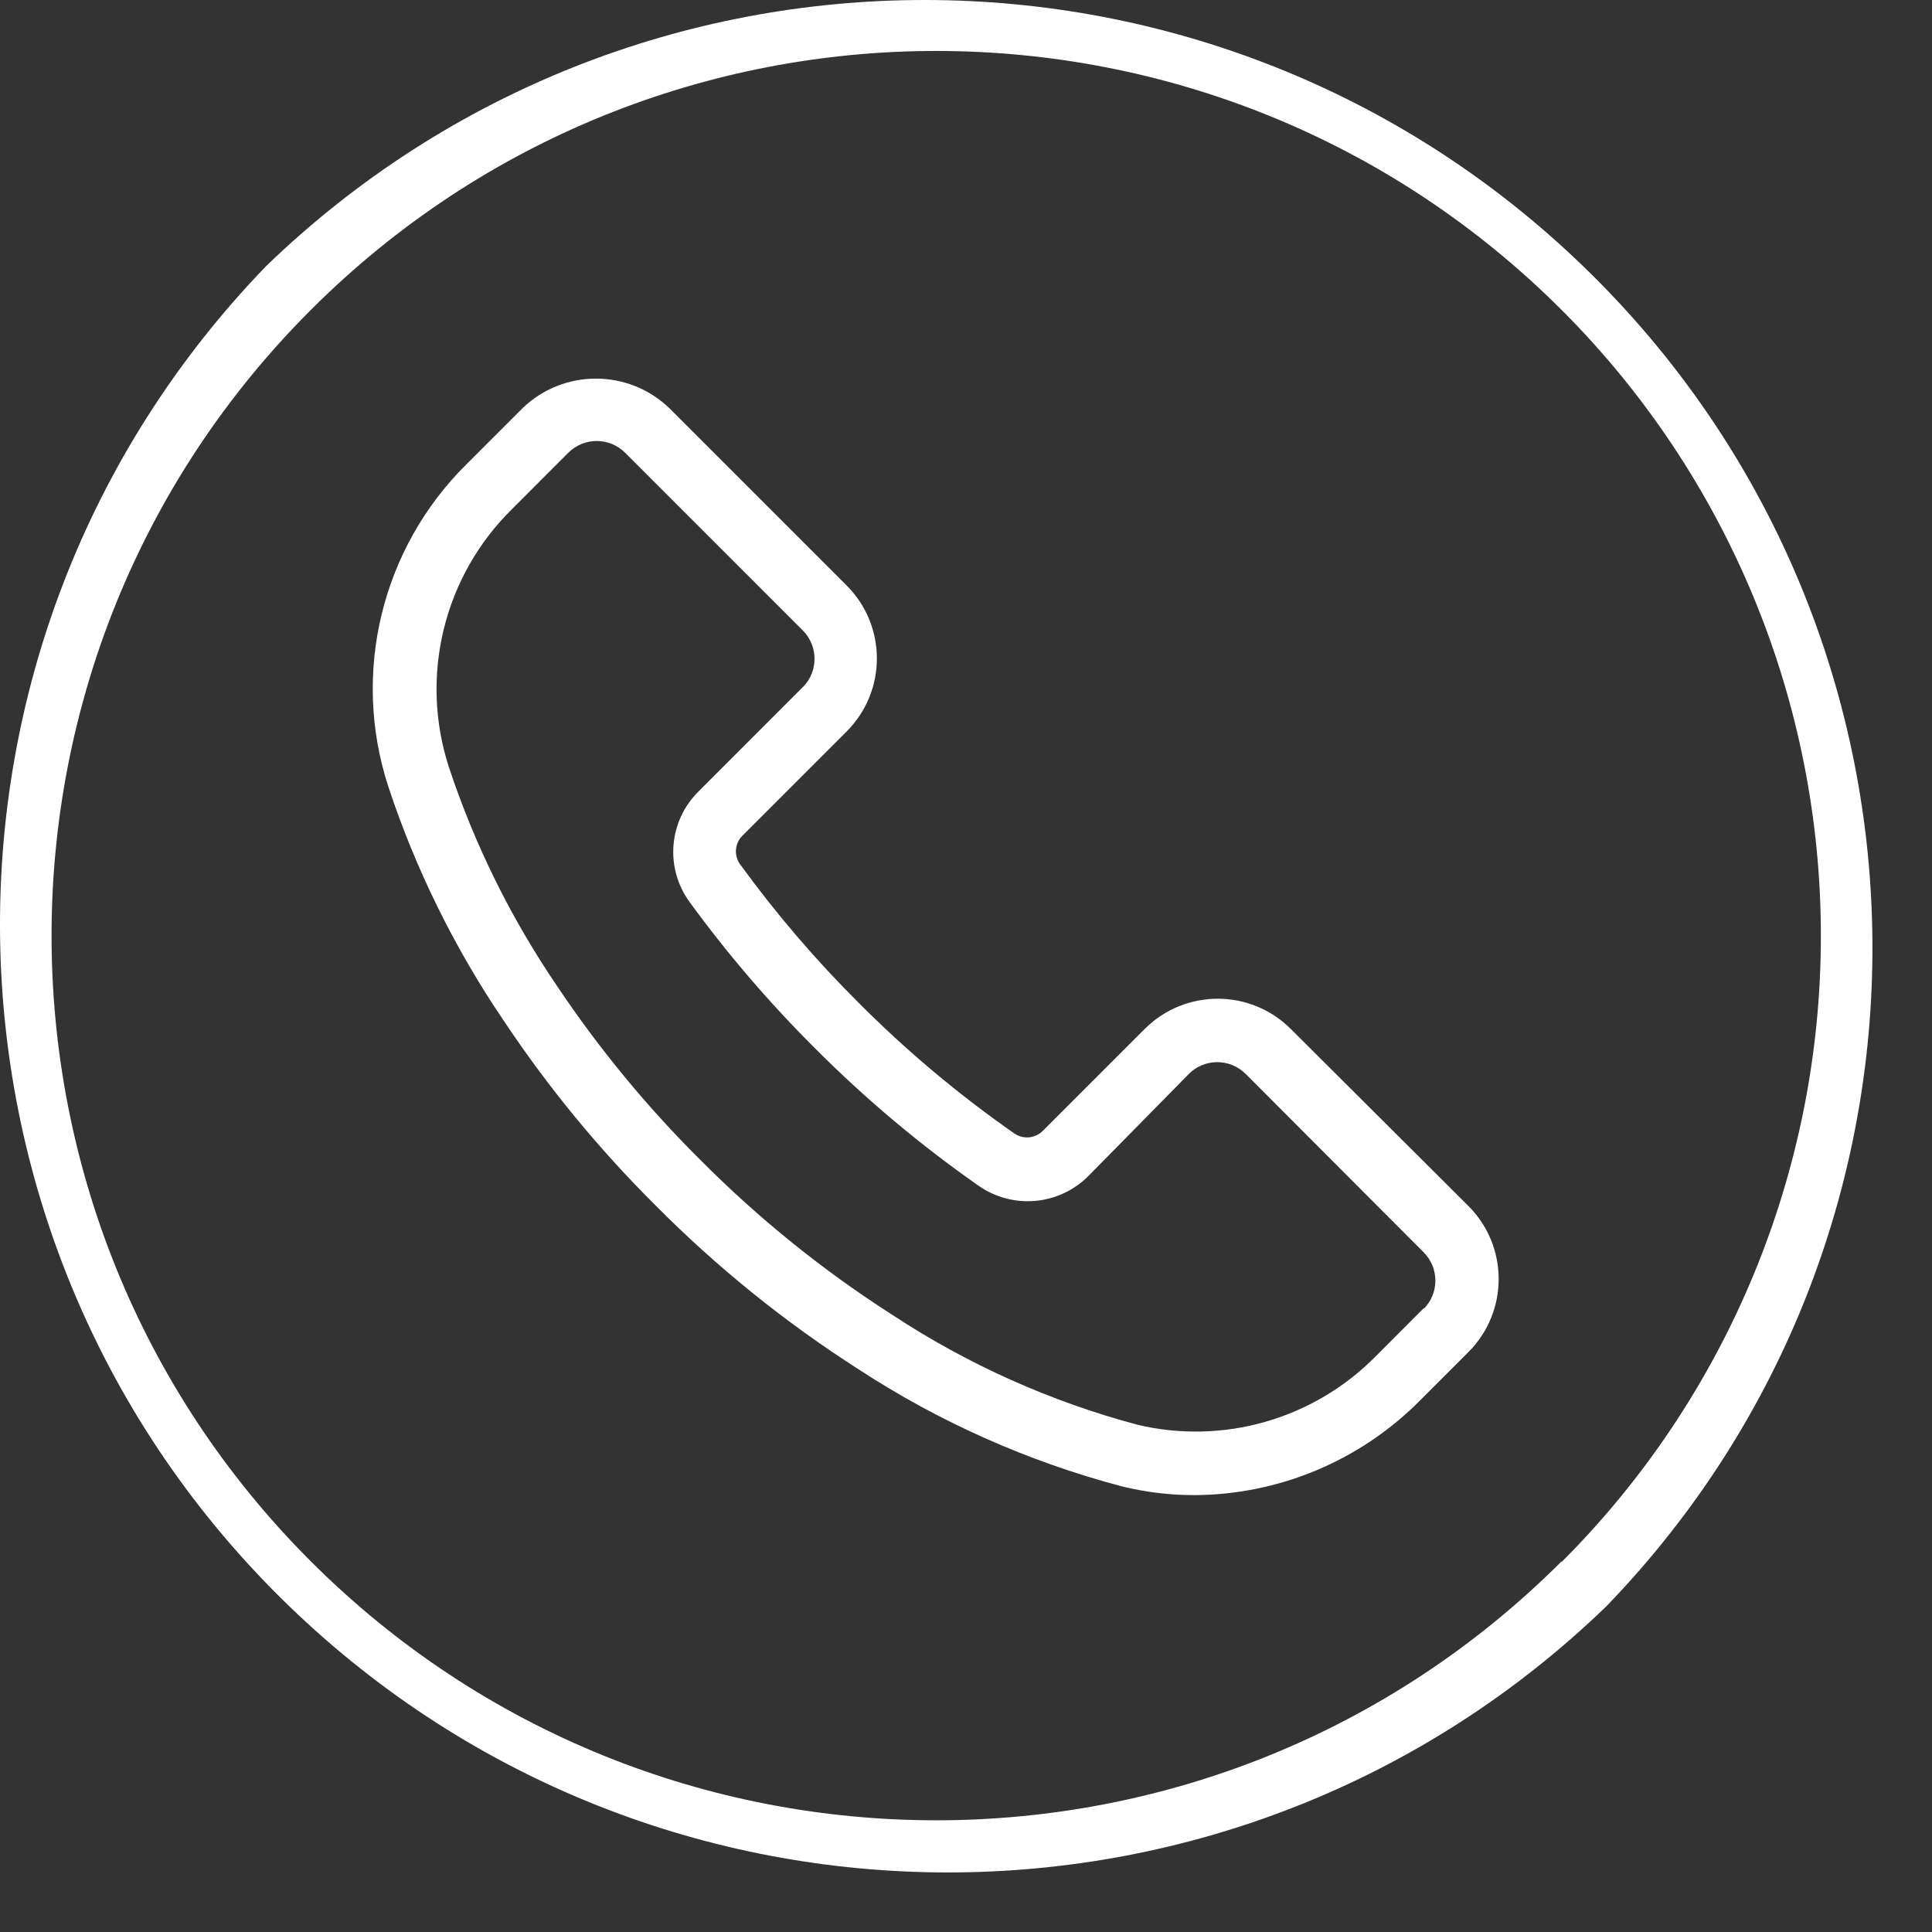
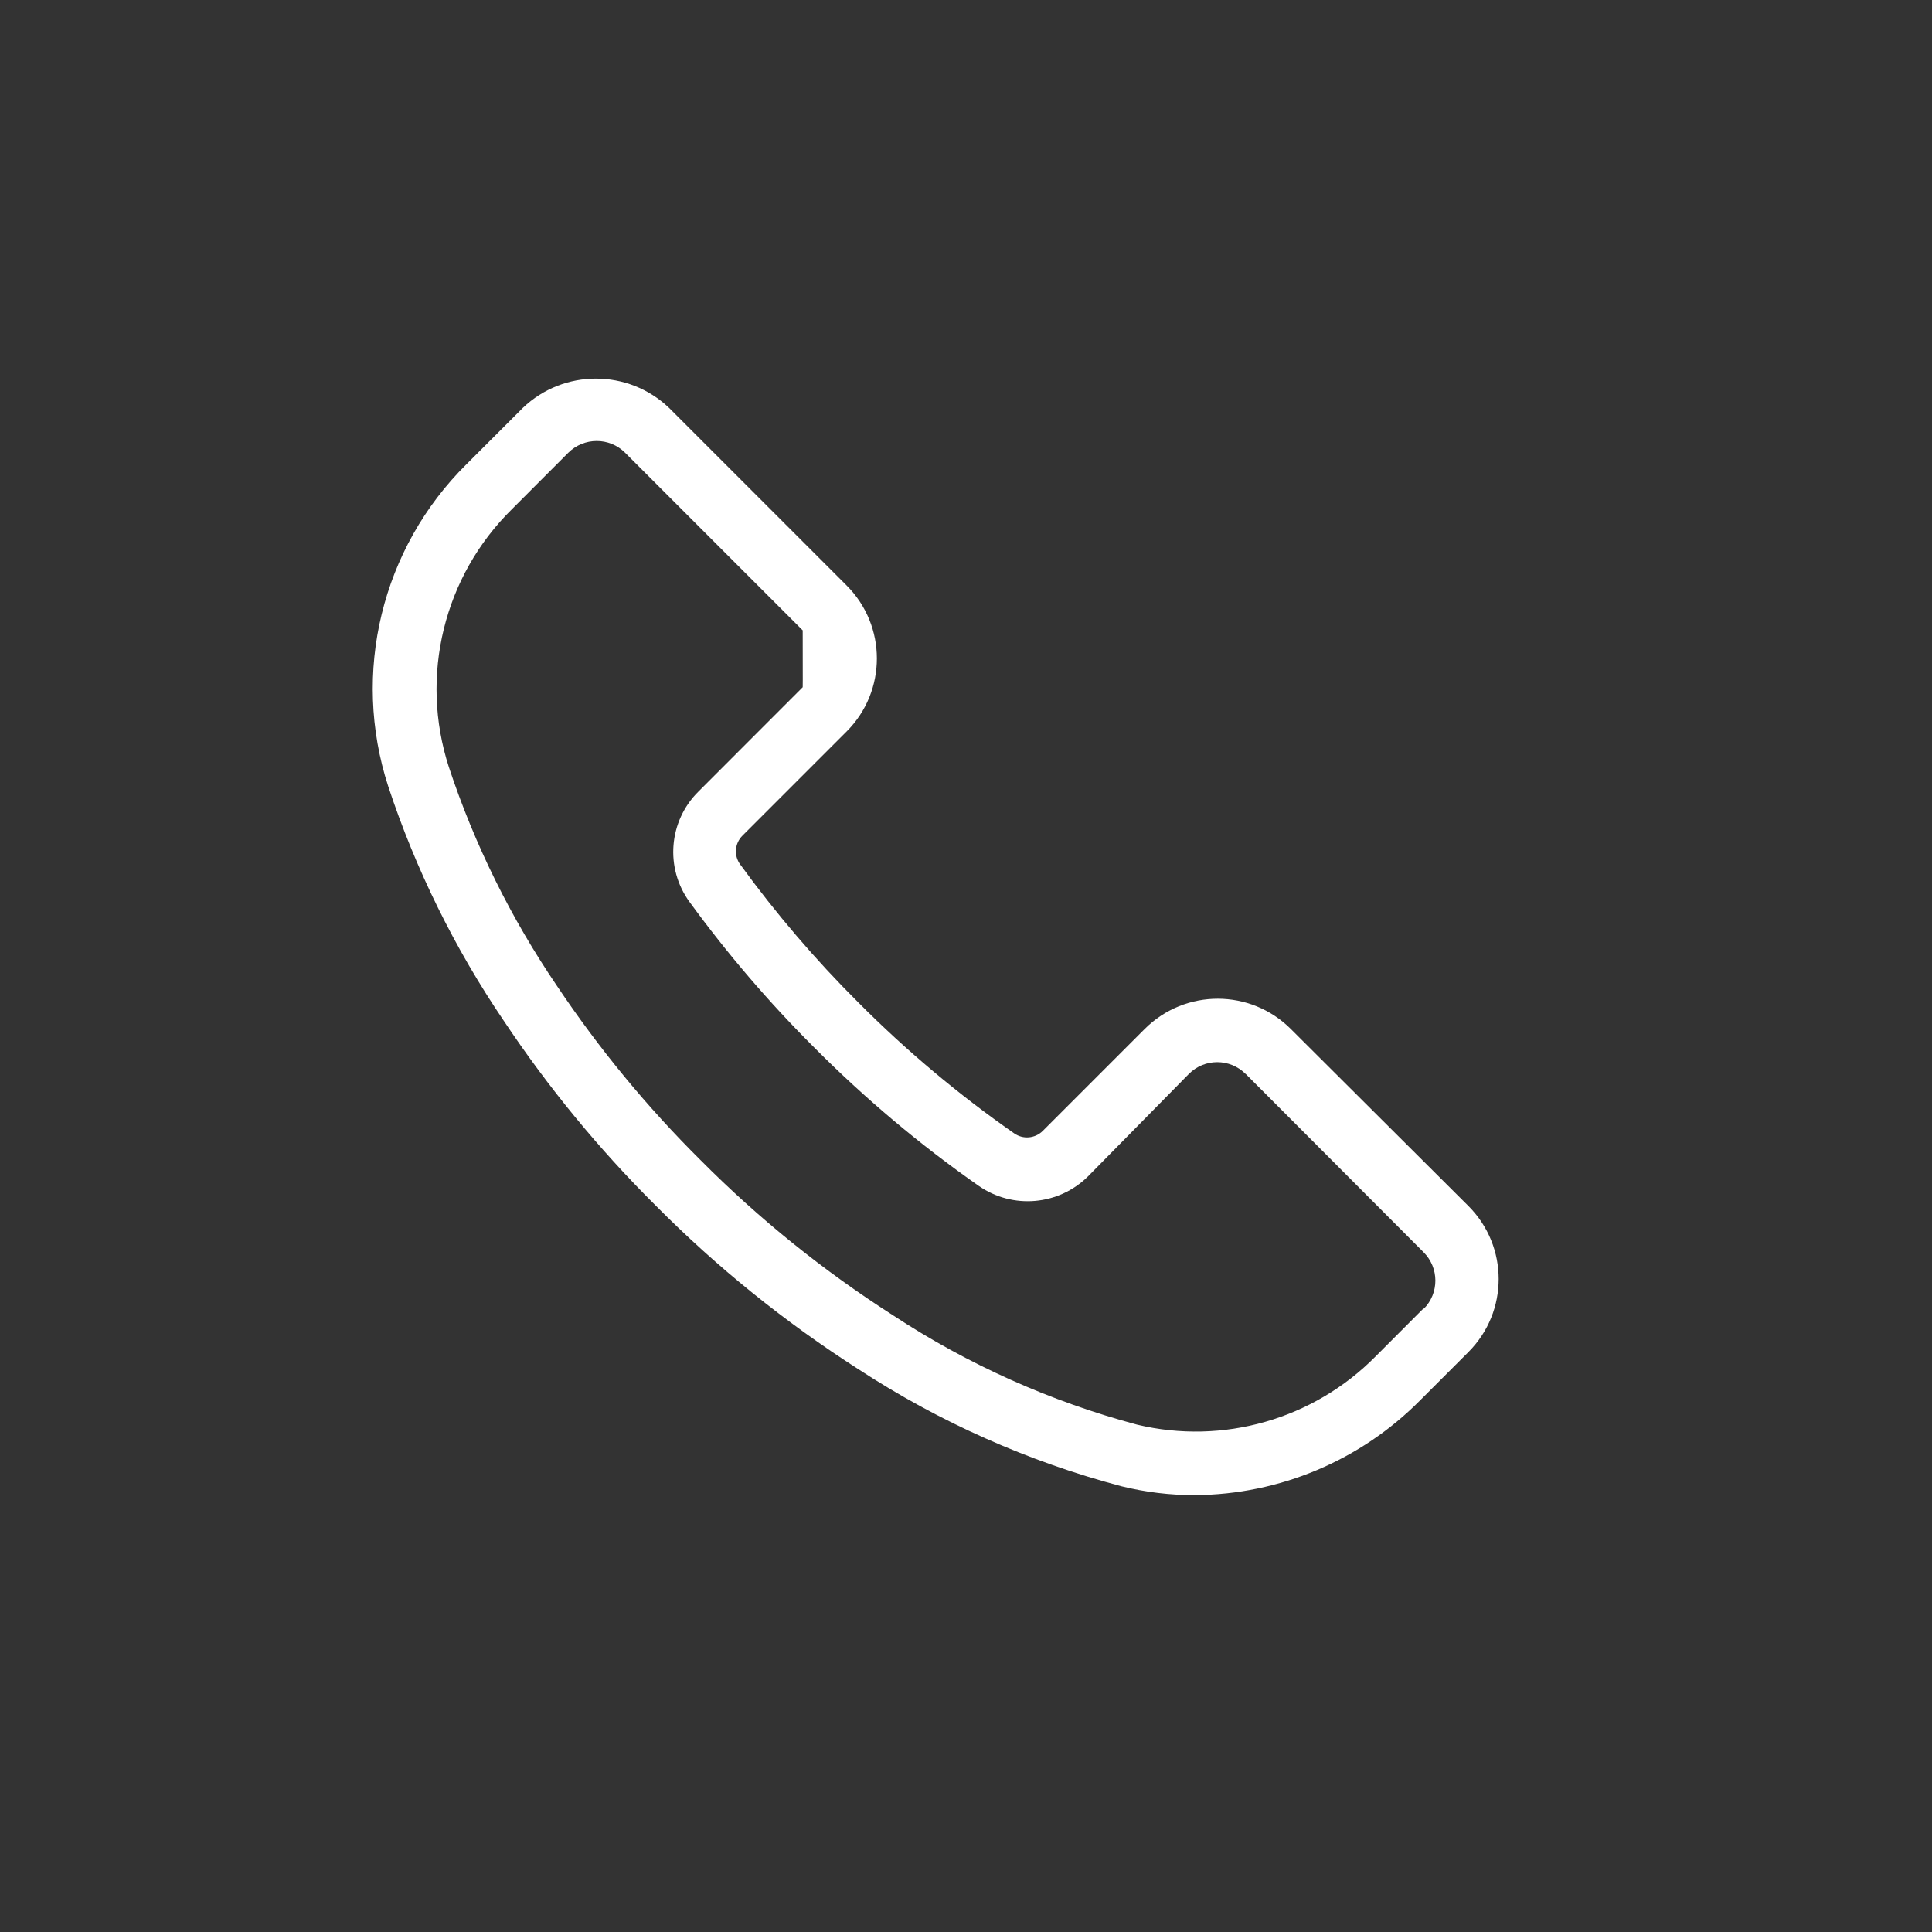
<svg xmlns="http://www.w3.org/2000/svg" width="23" height="23" viewBox="0 0 23 23" fill="none">
  <rect x="0" y="0" width="23" height="23" fill="#333333" stroke="none" />
-   <path d="M18.846 3.168C14.473 -1.056 7.54 -1.056 3.168 3.168C-1.162 7.65 -1.038 14.794 3.445 19.123C7.818 23.347 14.751 23.347 19.123 19.123C23.453 14.641 23.329 7.497 18.846 3.168ZM18.593 18.593L18.589 18.589C14.474 22.7 7.806 22.697 3.695 18.582C-0.416 14.468 -0.413 7.799 3.702 3.688C7.817 -0.423 14.485 -0.42 18.596 3.695C20.571 5.671 21.679 8.352 21.677 11.146C21.677 13.939 20.568 16.618 18.593 18.593Z" fill="white" />
-   <path d="M17.482 14.358L15.368 12.251C14.888 11.77 14.109 11.769 13.628 12.249C13.628 12.25 13.627 12.251 13.626 12.251L12.415 13.462C12.323 13.554 12.179 13.567 12.073 13.492C11.41 13.029 10.789 12.508 10.219 11.935C9.707 11.425 9.237 10.876 8.812 10.291C8.735 10.187 8.746 10.041 8.838 9.949L10.079 8.708C10.559 8.228 10.559 7.45 10.079 6.97L7.965 4.856C7.478 4.391 6.711 4.391 6.224 4.856L5.554 5.526C4.543 6.526 4.182 8.01 4.622 9.362C4.949 10.352 5.413 11.291 5.998 12.153C6.525 12.944 7.13 13.68 7.804 14.35C8.536 15.088 9.347 15.742 10.222 16.302C11.184 16.93 12.241 17.4 13.352 17.694C13.637 17.764 13.93 17.8 14.224 17.799C15.232 17.793 16.197 17.387 16.906 16.671L17.482 16.095C17.961 15.615 17.961 14.838 17.482 14.358ZM16.949 15.582C16.948 15.583 16.948 15.583 16.948 15.584L16.951 15.572L16.376 16.148C15.636 16.897 14.559 17.205 13.536 16.96C12.505 16.684 11.524 16.245 10.632 15.659C9.803 15.129 9.035 14.51 8.341 13.812C7.703 13.179 7.13 12.483 6.63 11.736C6.083 10.932 5.65 10.056 5.344 9.133C4.992 8.049 5.283 6.859 6.096 6.06L6.765 5.39C6.952 5.204 7.254 5.203 7.441 5.389C7.441 5.389 7.442 5.39 7.442 5.39L9.556 7.504C9.743 7.691 9.744 7.993 9.558 8.18C9.557 8.18 9.557 8.181 9.556 8.181L8.315 9.423C7.959 9.775 7.914 10.335 8.21 10.739C8.659 11.355 9.156 11.935 9.696 12.473C10.298 13.078 10.952 13.628 11.651 14.117C12.056 14.399 12.603 14.351 12.953 14.004L14.153 12.785C14.339 12.598 14.641 12.598 14.828 12.784C14.829 12.784 14.829 12.785 14.83 12.785L16.947 14.907C17.134 15.093 17.135 15.395 16.949 15.582Z" fill="white" />
+   <path d="M17.482 14.358L15.368 12.251C14.888 11.77 14.109 11.769 13.628 12.249C13.628 12.25 13.627 12.251 13.626 12.251L12.415 13.462C12.323 13.554 12.179 13.567 12.073 13.492C11.41 13.029 10.789 12.508 10.219 11.935C9.707 11.425 9.237 10.876 8.812 10.291C8.735 10.187 8.746 10.041 8.838 9.949L10.079 8.708C10.559 8.228 10.559 7.45 10.079 6.97L7.965 4.856C7.478 4.391 6.711 4.391 6.224 4.856L5.554 5.526C4.543 6.526 4.182 8.01 4.622 9.362C4.949 10.352 5.413 11.291 5.998 12.153C6.525 12.944 7.13 13.68 7.804 14.35C8.536 15.088 9.347 15.742 10.222 16.302C11.184 16.93 12.241 17.4 13.352 17.694C13.637 17.764 13.93 17.8 14.224 17.799C15.232 17.793 16.197 17.387 16.906 16.671L17.482 16.095C17.961 15.615 17.961 14.838 17.482 14.358ZM16.949 15.582C16.948 15.583 16.948 15.583 16.948 15.584L16.951 15.572L16.376 16.148C15.636 16.897 14.559 17.205 13.536 16.96C12.505 16.684 11.524 16.245 10.632 15.659C9.803 15.129 9.035 14.51 8.341 13.812C7.703 13.179 7.13 12.483 6.63 11.736C6.083 10.932 5.65 10.056 5.344 9.133C4.992 8.049 5.283 6.859 6.096 6.06L6.765 5.39C6.952 5.204 7.254 5.203 7.441 5.389C7.441 5.389 7.442 5.39 7.442 5.39L9.556 7.504C9.557 8.18 9.557 8.181 9.556 8.181L8.315 9.423C7.959 9.775 7.914 10.335 8.21 10.739C8.659 11.355 9.156 11.935 9.696 12.473C10.298 13.078 10.952 13.628 11.651 14.117C12.056 14.399 12.603 14.351 12.953 14.004L14.153 12.785C14.339 12.598 14.641 12.598 14.828 12.784C14.829 12.784 14.829 12.785 14.83 12.785L16.947 14.907C17.134 15.093 17.135 15.395 16.949 15.582Z" fill="white" />
</svg>